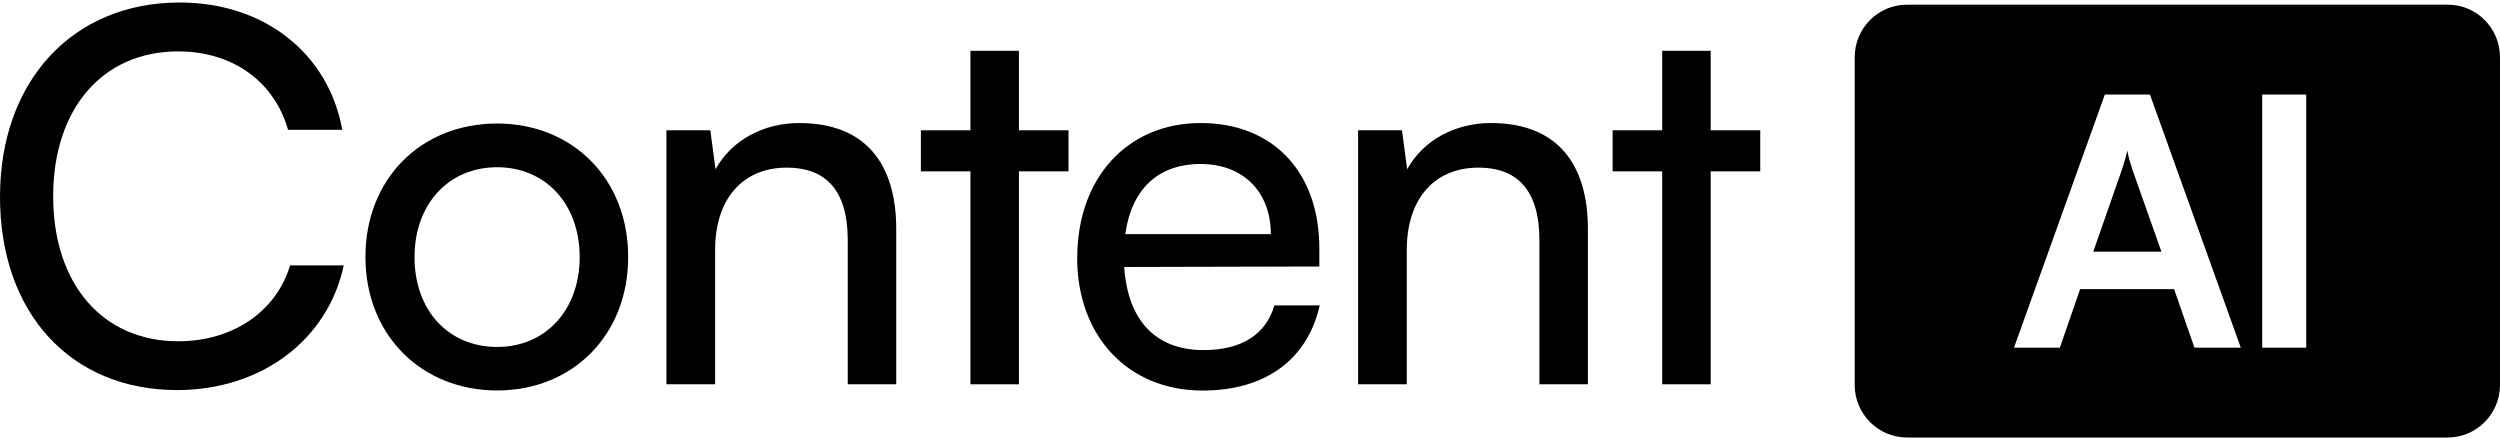
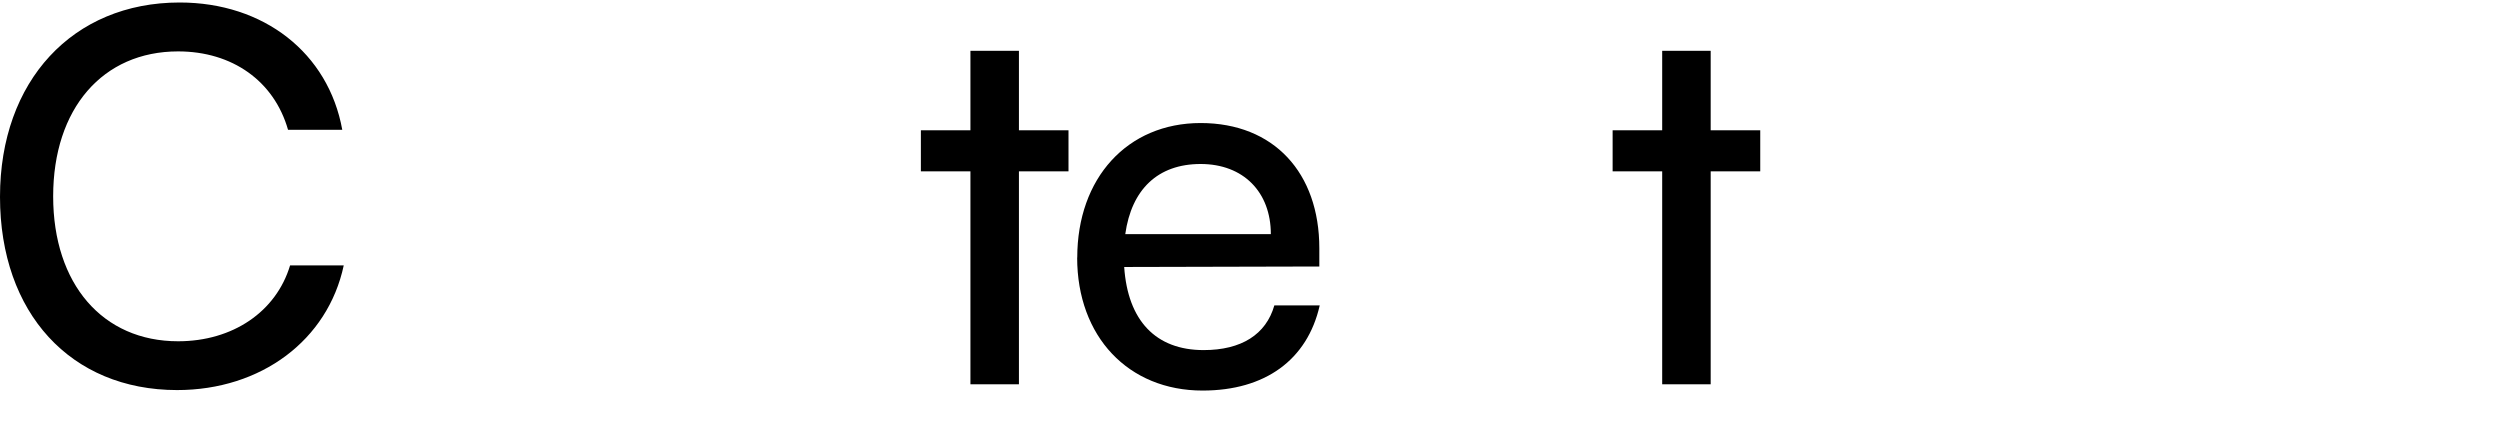
<svg xmlns="http://www.w3.org/2000/svg" width="500" height="88" viewBox="0 0 500 88" fill="none">
  <path d="M0 39.365C0 16.179 14.548 0.5 35.931 0.5C52.758 0.5 65.67 10.574 68.454 25.959H57.607C54.822 16.199 46.448 10.28 35.62 10.28C20.546 10.28 10.633 21.706 10.633 39.267C10.633 56.828 20.546 68.254 35.62 68.254C46.565 68.254 55.231 62.335 58.016 53.084H68.747C65.553 68.038 52.232 78.014 35.406 78.014C14.139 77.995 0 62.629 0 39.365Z" fill="black" />
-   <path d="M99.42 24.705C114.493 24.705 125.633 35.719 125.633 51.399C125.633 67.078 114.474 78.093 99.42 78.093C84.365 78.093 73.09 67.078 73.09 51.399C73.09 35.719 84.229 24.705 99.42 24.705ZM99.42 69.391C109.118 69.391 115.934 62.021 115.934 51.418C115.934 40.815 109.118 33.446 99.42 33.446C89.721 33.446 82.905 40.815 82.905 51.418C82.905 62.021 89.624 69.391 99.42 69.391Z" fill="black" />
-   <path d="M133.287 76.858V26.057H142.07L143.102 33.858C146.296 28.037 152.703 24.607 159.831 24.607C173.152 24.607 179.247 32.819 179.247 45.793V76.858H169.549V47.969C169.549 37.679 164.797 33.524 157.377 33.524C148.302 33.524 143.024 40.07 143.024 49.948V76.858H133.287Z" fill="black" />
  <path d="M194.087 76.858V34.269H184.175V26.057H194.087V10.162H203.786V26.057H213.699V34.269H203.786V76.858H194.087Z" fill="black" />
  <path d="M215.451 51.516C215.451 35.621 225.462 24.607 240.126 24.607C254.791 24.607 263.866 34.583 263.866 49.654V53.3L224.838 53.398C225.559 64.099 231.129 70.018 240.73 70.018C248.267 70.018 253.213 66.901 254.869 61.081H263.944C261.471 71.997 252.999 78.112 240.516 78.112C225.656 78.112 215.432 67.313 215.432 51.516H215.451ZM225.053 46.832H254.168C254.168 38.424 248.695 32.799 240.126 32.799C231.557 32.799 226.299 37.895 225.053 46.832Z" fill="black" />
-   <path d="M271.617 76.858V26.057H280.4L281.433 33.858C284.626 28.037 291.034 24.607 298.162 24.607C311.482 24.607 317.578 32.819 317.578 45.793V76.858H307.88V47.969C307.88 37.679 303.128 33.524 295.708 33.524C286.632 33.524 281.355 40.07 281.355 49.948V76.858H271.617Z" fill="black" />
  <path d="M332.438 76.858V34.269H322.525V26.057H332.438V10.162H342.136V26.057H352.049V34.269H342.136V76.858H332.438Z" fill="black" />
-   <path d="M489.542 0.931H381.398C375.633 0.931 370.939 5.635 370.939 11.456V76.975C370.939 82.796 375.633 87.5 381.398 87.5H489.542C495.307 87.5 500 82.796 500 76.975V11.456C500 5.635 495.326 0.931 489.542 0.931ZM438.888 69.528L434.817 57.827H416.024L411.973 69.528H402.801L420.971 18.904H429.988L448.158 69.528H438.868H438.888ZM461.245 69.528H452.442V18.904H461.245V69.528ZM425.469 30.114C425.255 31.075 424.846 32.603 424.359 33.995L418.653 50.34H432.286L426.502 33.995C426.093 32.682 425.606 31.153 425.469 30.114Z" fill="black" />
</svg>